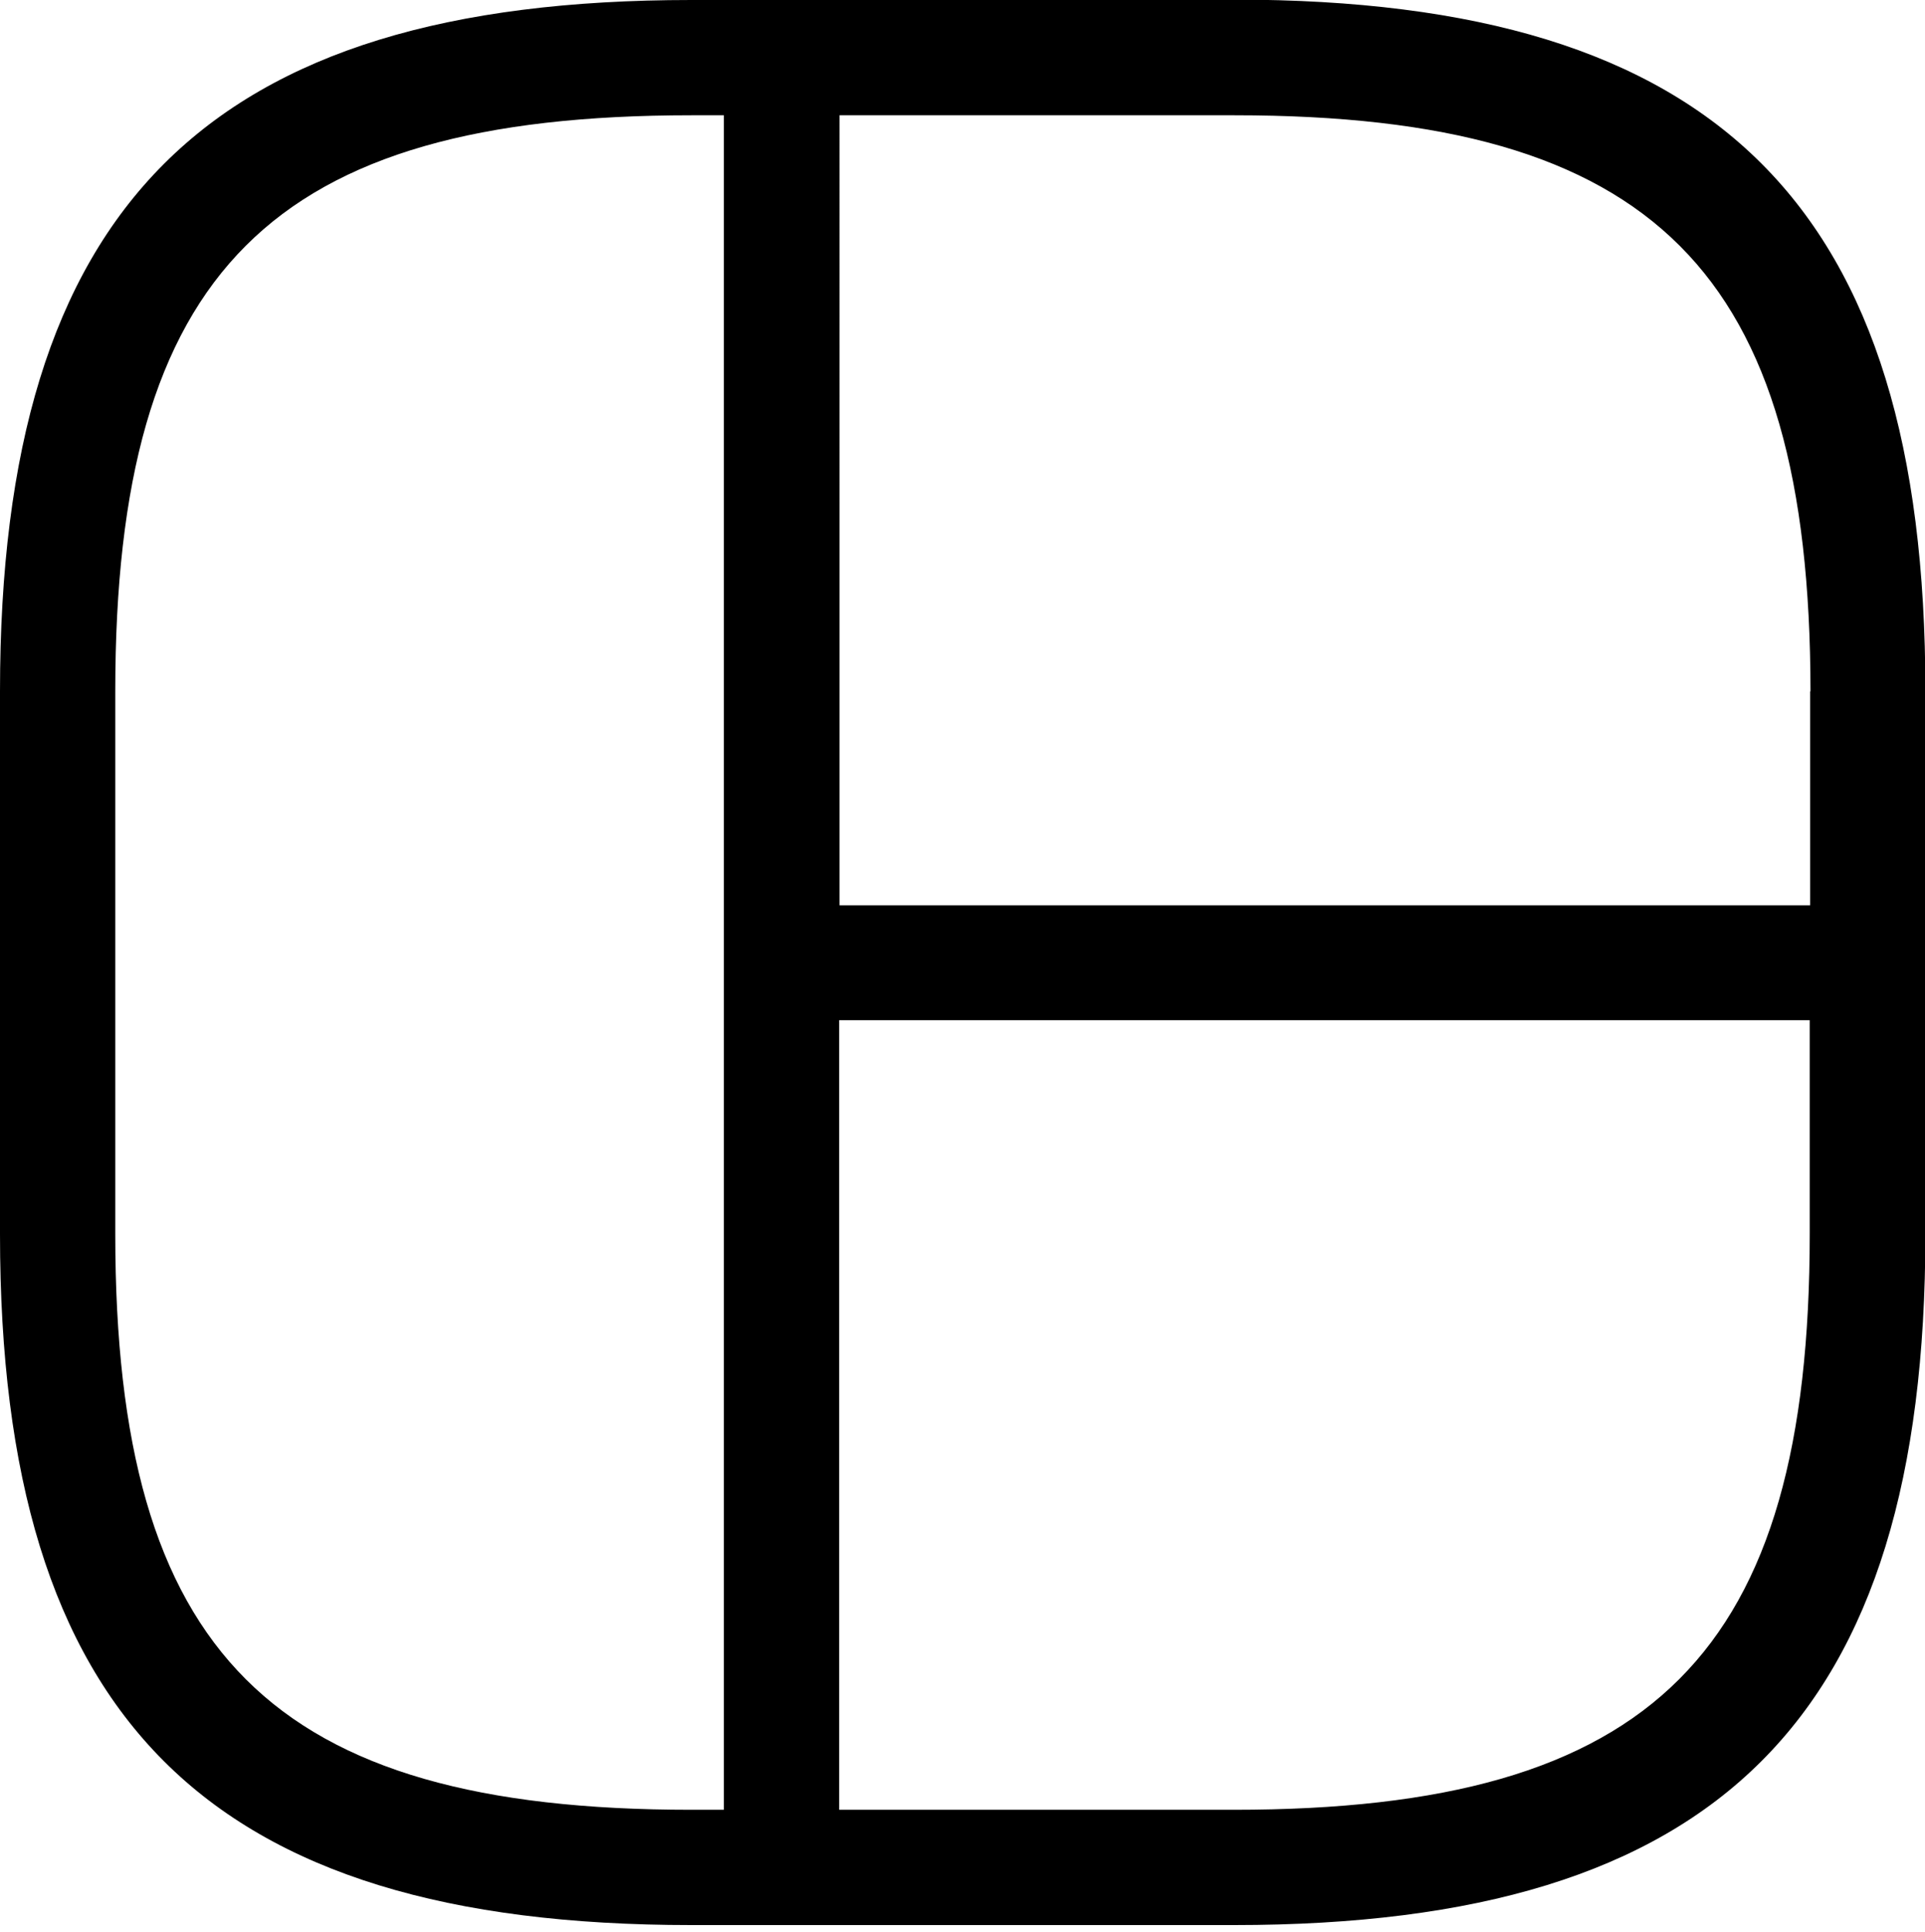
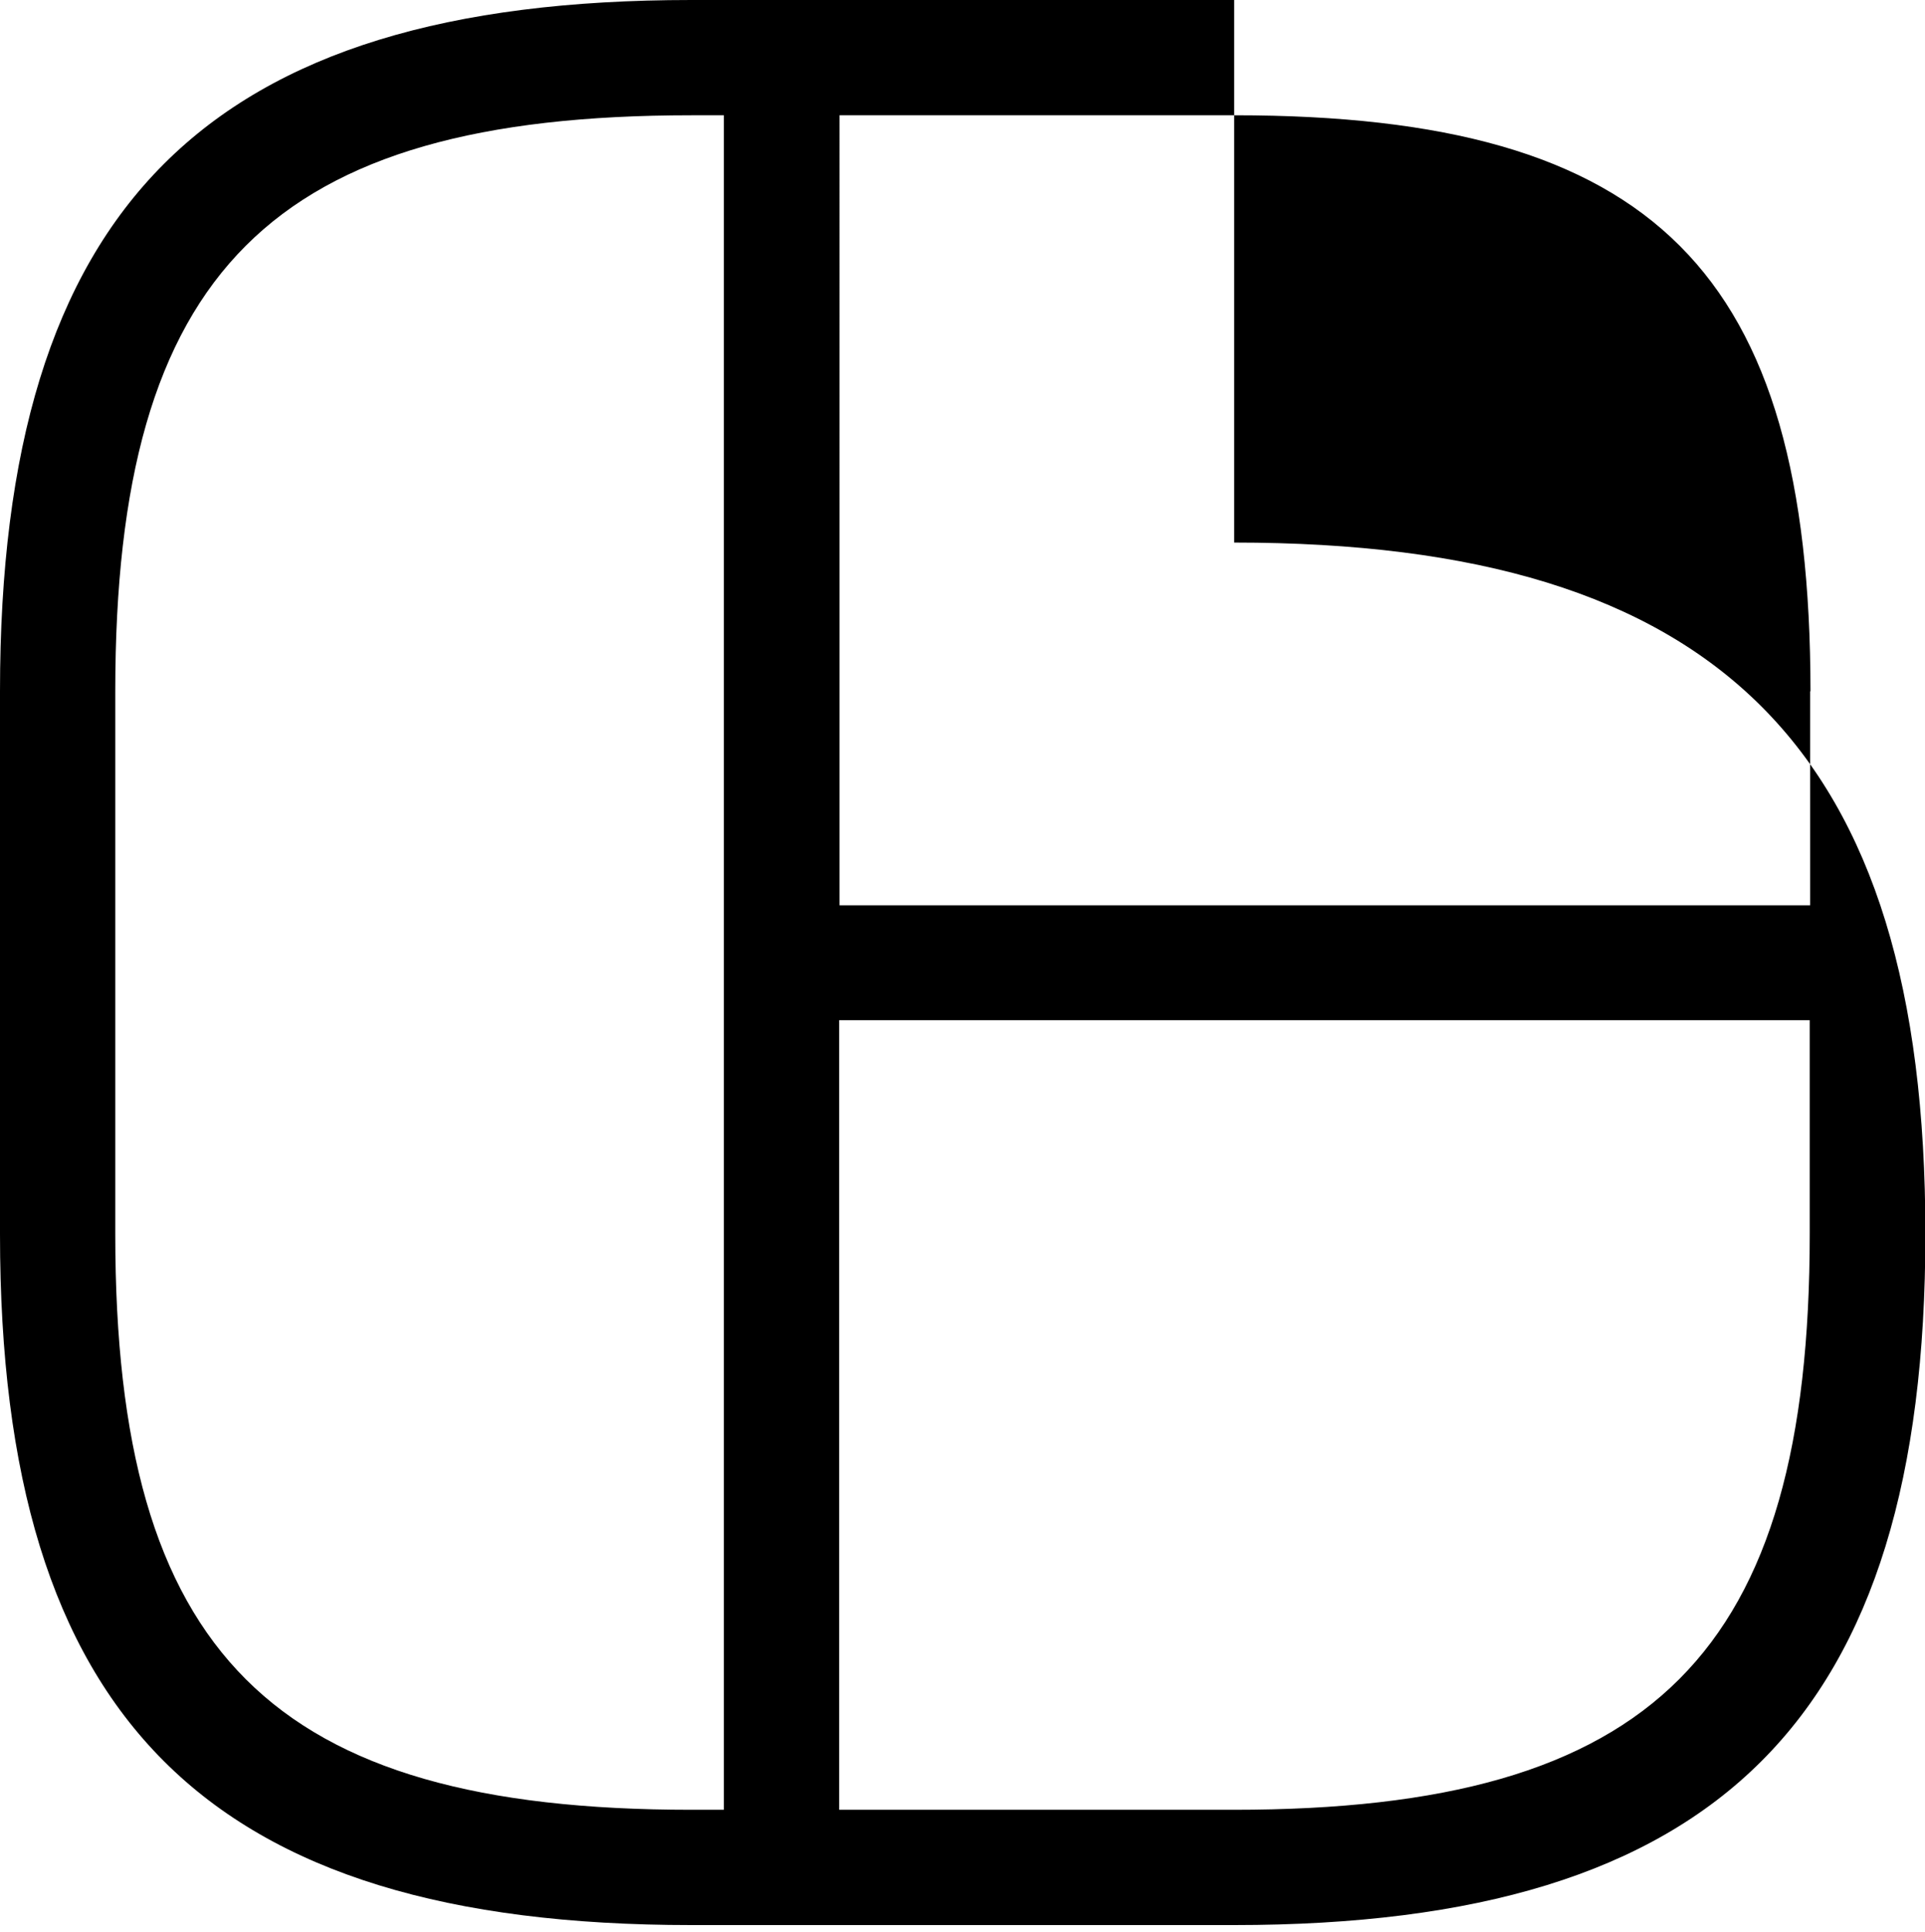
<svg xmlns="http://www.w3.org/2000/svg" id="Ebene_1" viewBox="0 0 50.1 50.29">
-   <path d="m32.12,0h-14.13C5.38,0,0,5.38,0,17.99v14.13c0,12.6,5.38,17.98,17.99,17.98h14.13c12.61,0,17.99-5.38,17.99-17.99v-14.13c0-12.61-5.38-17.99-17.99-17.99Zm14.99,17.99v5.57h-25.26V3h10.28c10.92,0,14.98,4.06,14.99,14.99ZM3,32.12v-14.13C3,7.06,7.06,3,17.99,3h.85v44.1h-.85c-10.92,0-14.99-4.06-14.99-14.98Zm29.12,14.98h-10.28v-20.55h25.26v5.56c0,10.92-4.06,14.99-14.99,14.99Z" />
+   <path d="m32.12,0h-14.13C5.38,0,0,5.38,0,17.99v14.13c0,12.6,5.38,17.98,17.99,17.98h14.13c12.61,0,17.99-5.38,17.99-17.99c0-12.61-5.38-17.99-17.99-17.99Zm14.99,17.99v5.57h-25.26V3h10.28c10.92,0,14.98,4.06,14.99,14.99ZM3,32.12v-14.13C3,7.06,7.06,3,17.99,3h.85v44.1h-.85c-10.92,0-14.99-4.06-14.99-14.98Zm29.12,14.98h-10.28v-20.55h25.26v5.56c0,10.92-4.06,14.99-14.99,14.99Z" />
</svg>